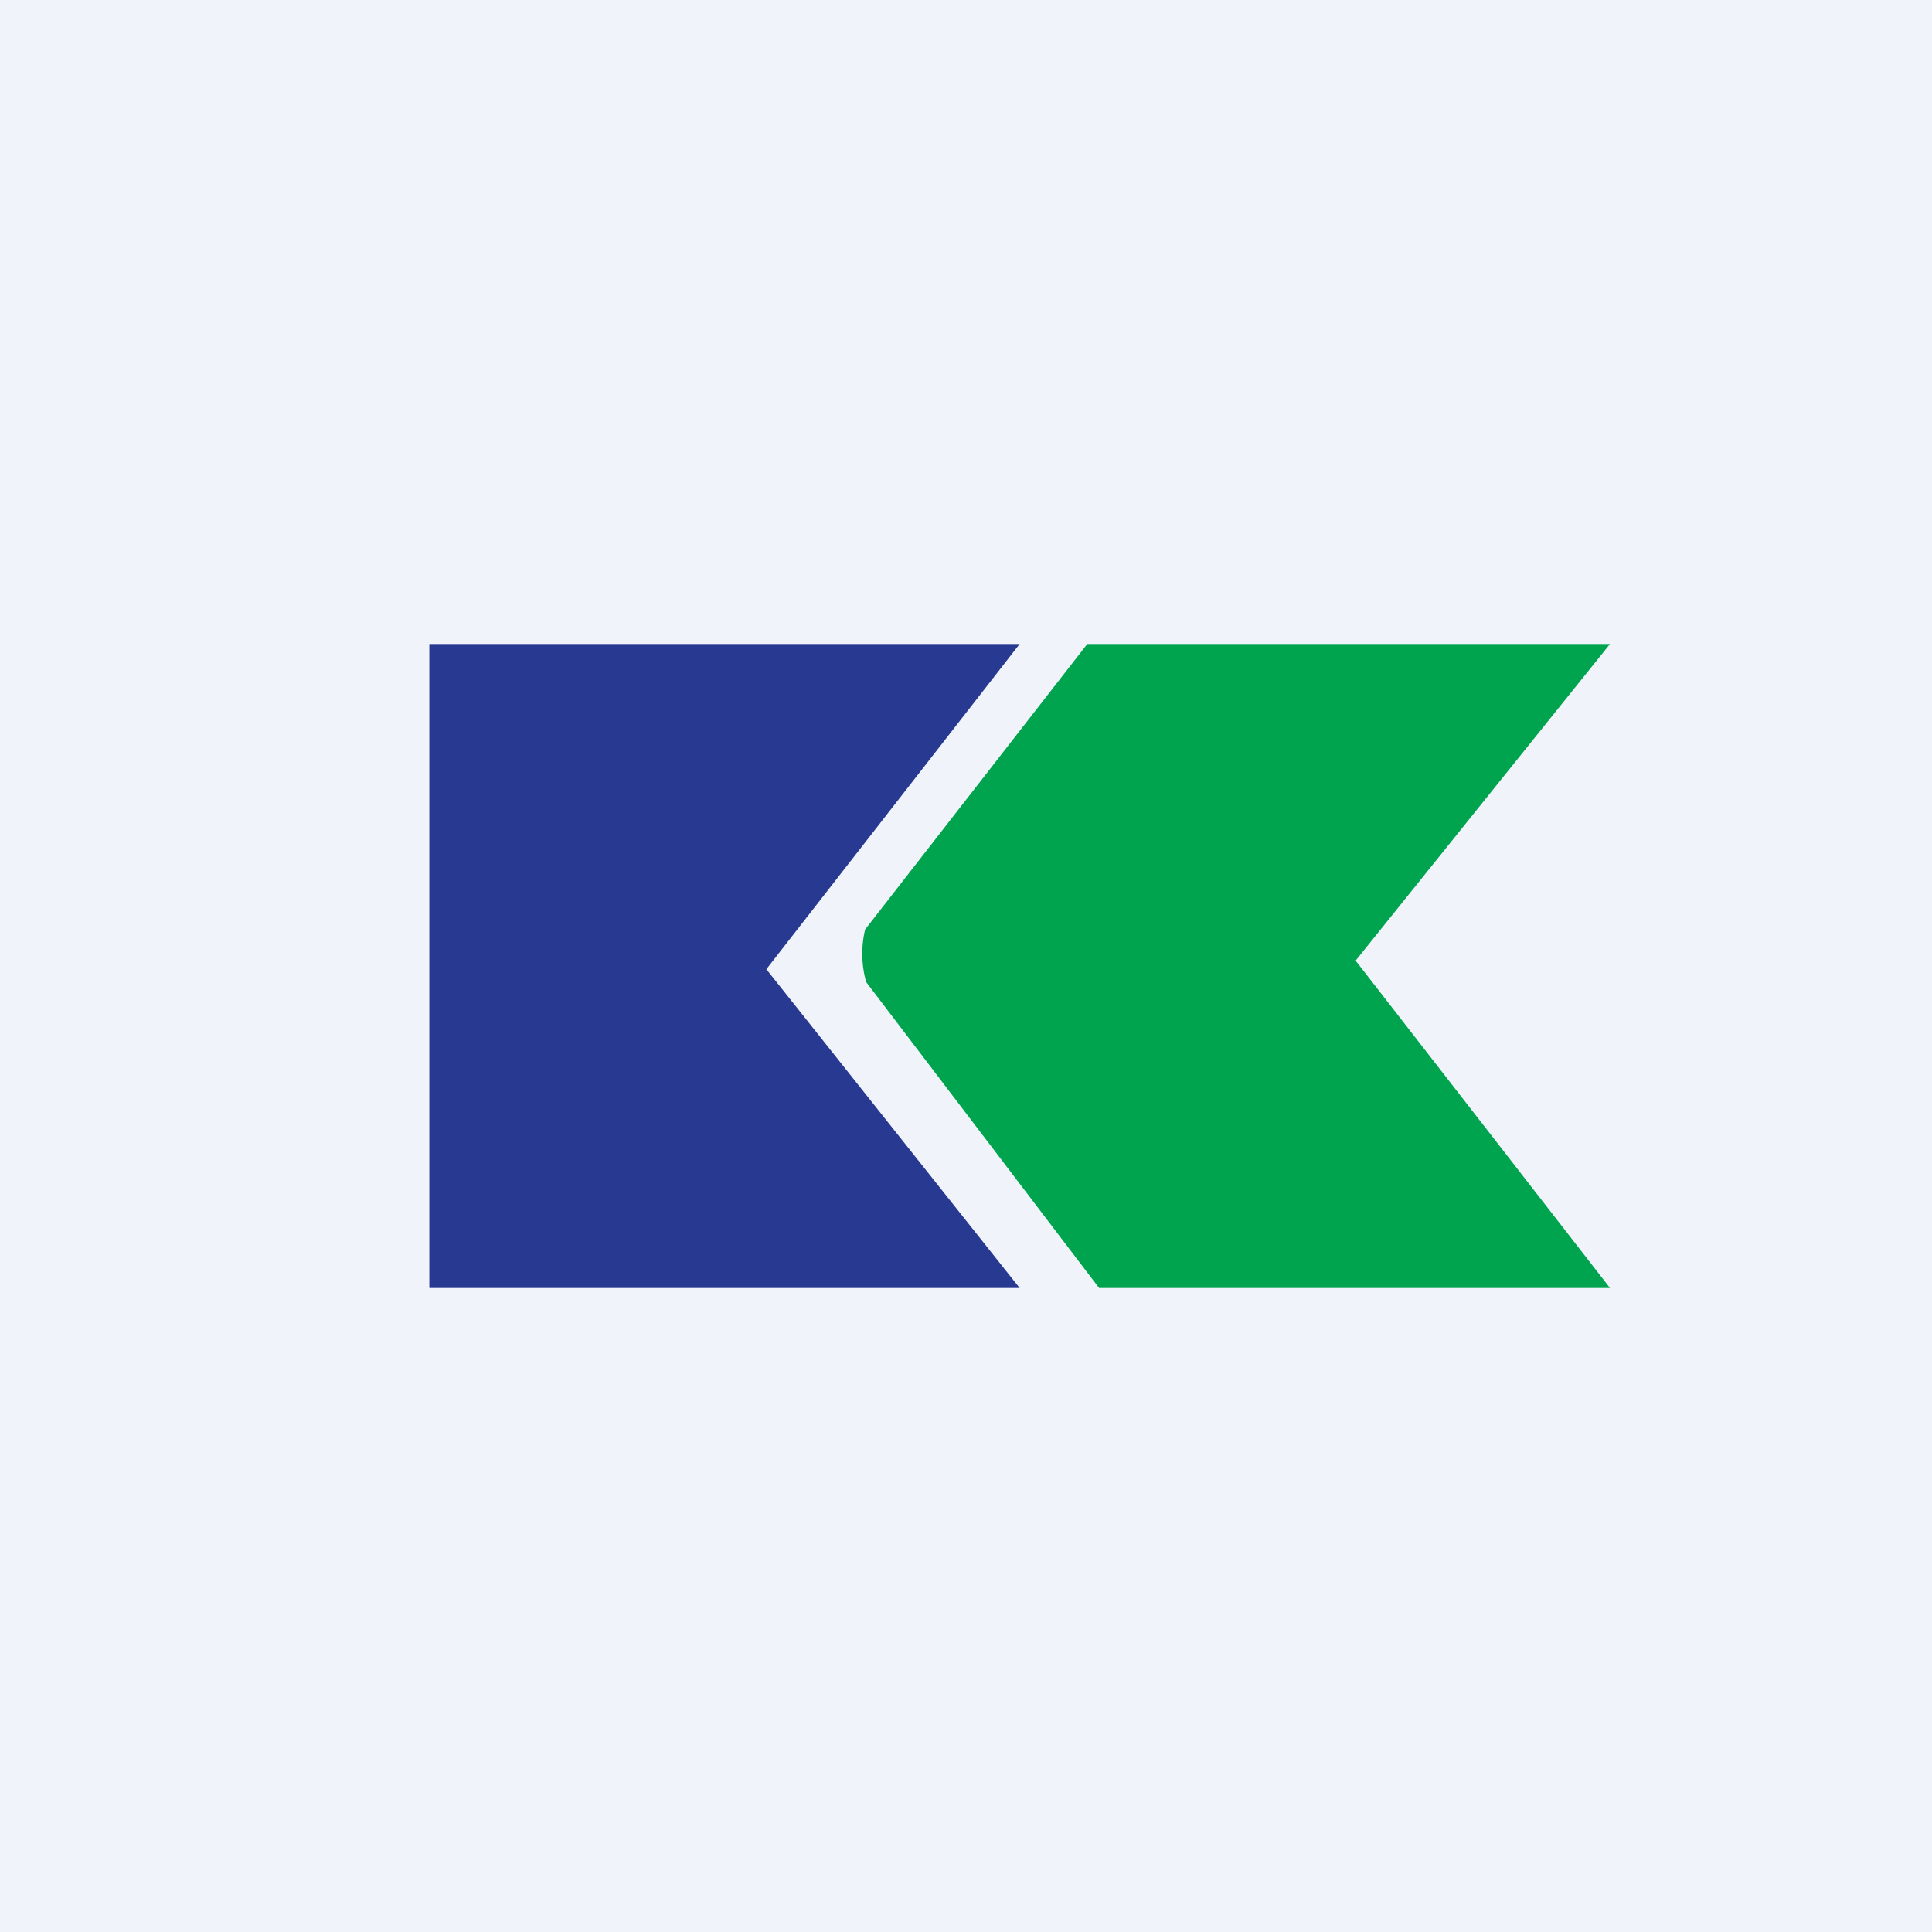
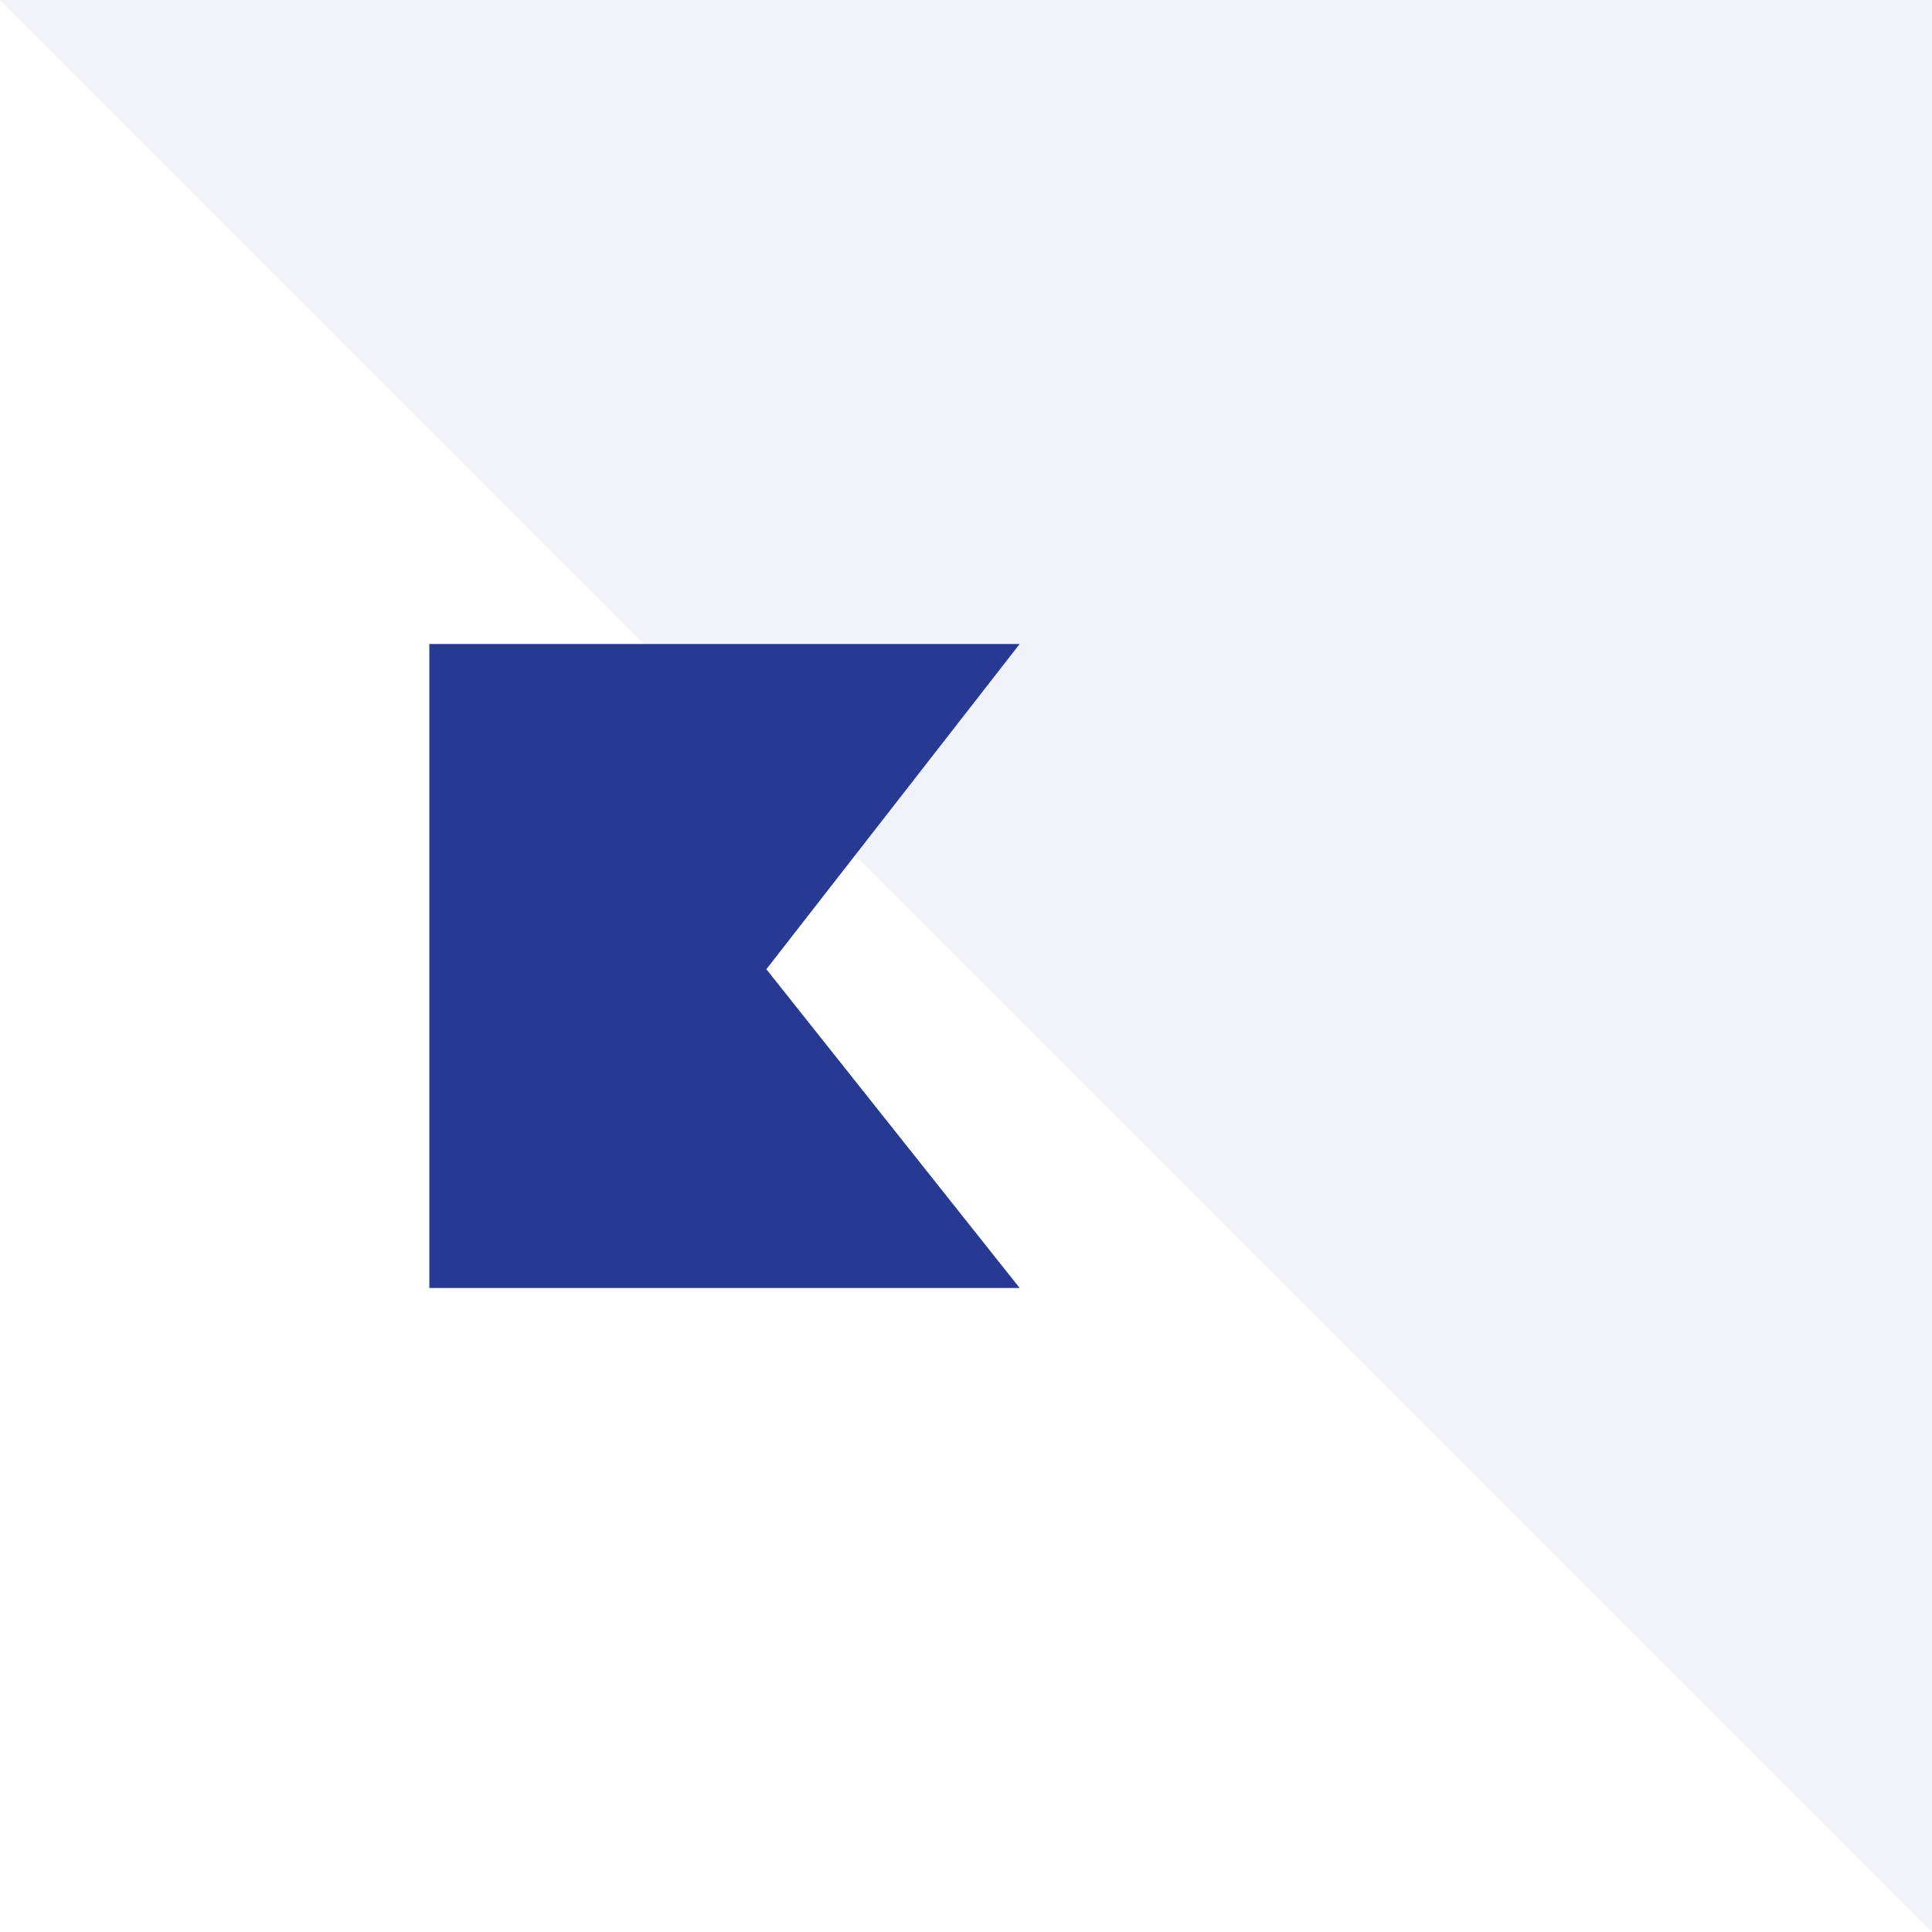
<svg xmlns="http://www.w3.org/2000/svg" width="18" height="18" viewBox="0 0 18 18">
-   <path fill="#F0F3FA" d="M0 0h18v18H0z" />
+   <path fill="#F0F3FA" d="M0 0h18v18z" />
  <path d="M7.14 9.03 9.5 12H4V6h5.5L7.14 9.03Z" fill="#283991" />
-   <path d="M15 6h-4.87L8.06 8.66a.98.98 0 0 0 .01.49L10.24 12H15l-2.37-3.05L15 6Z" fill="#00A44E" />
</svg>